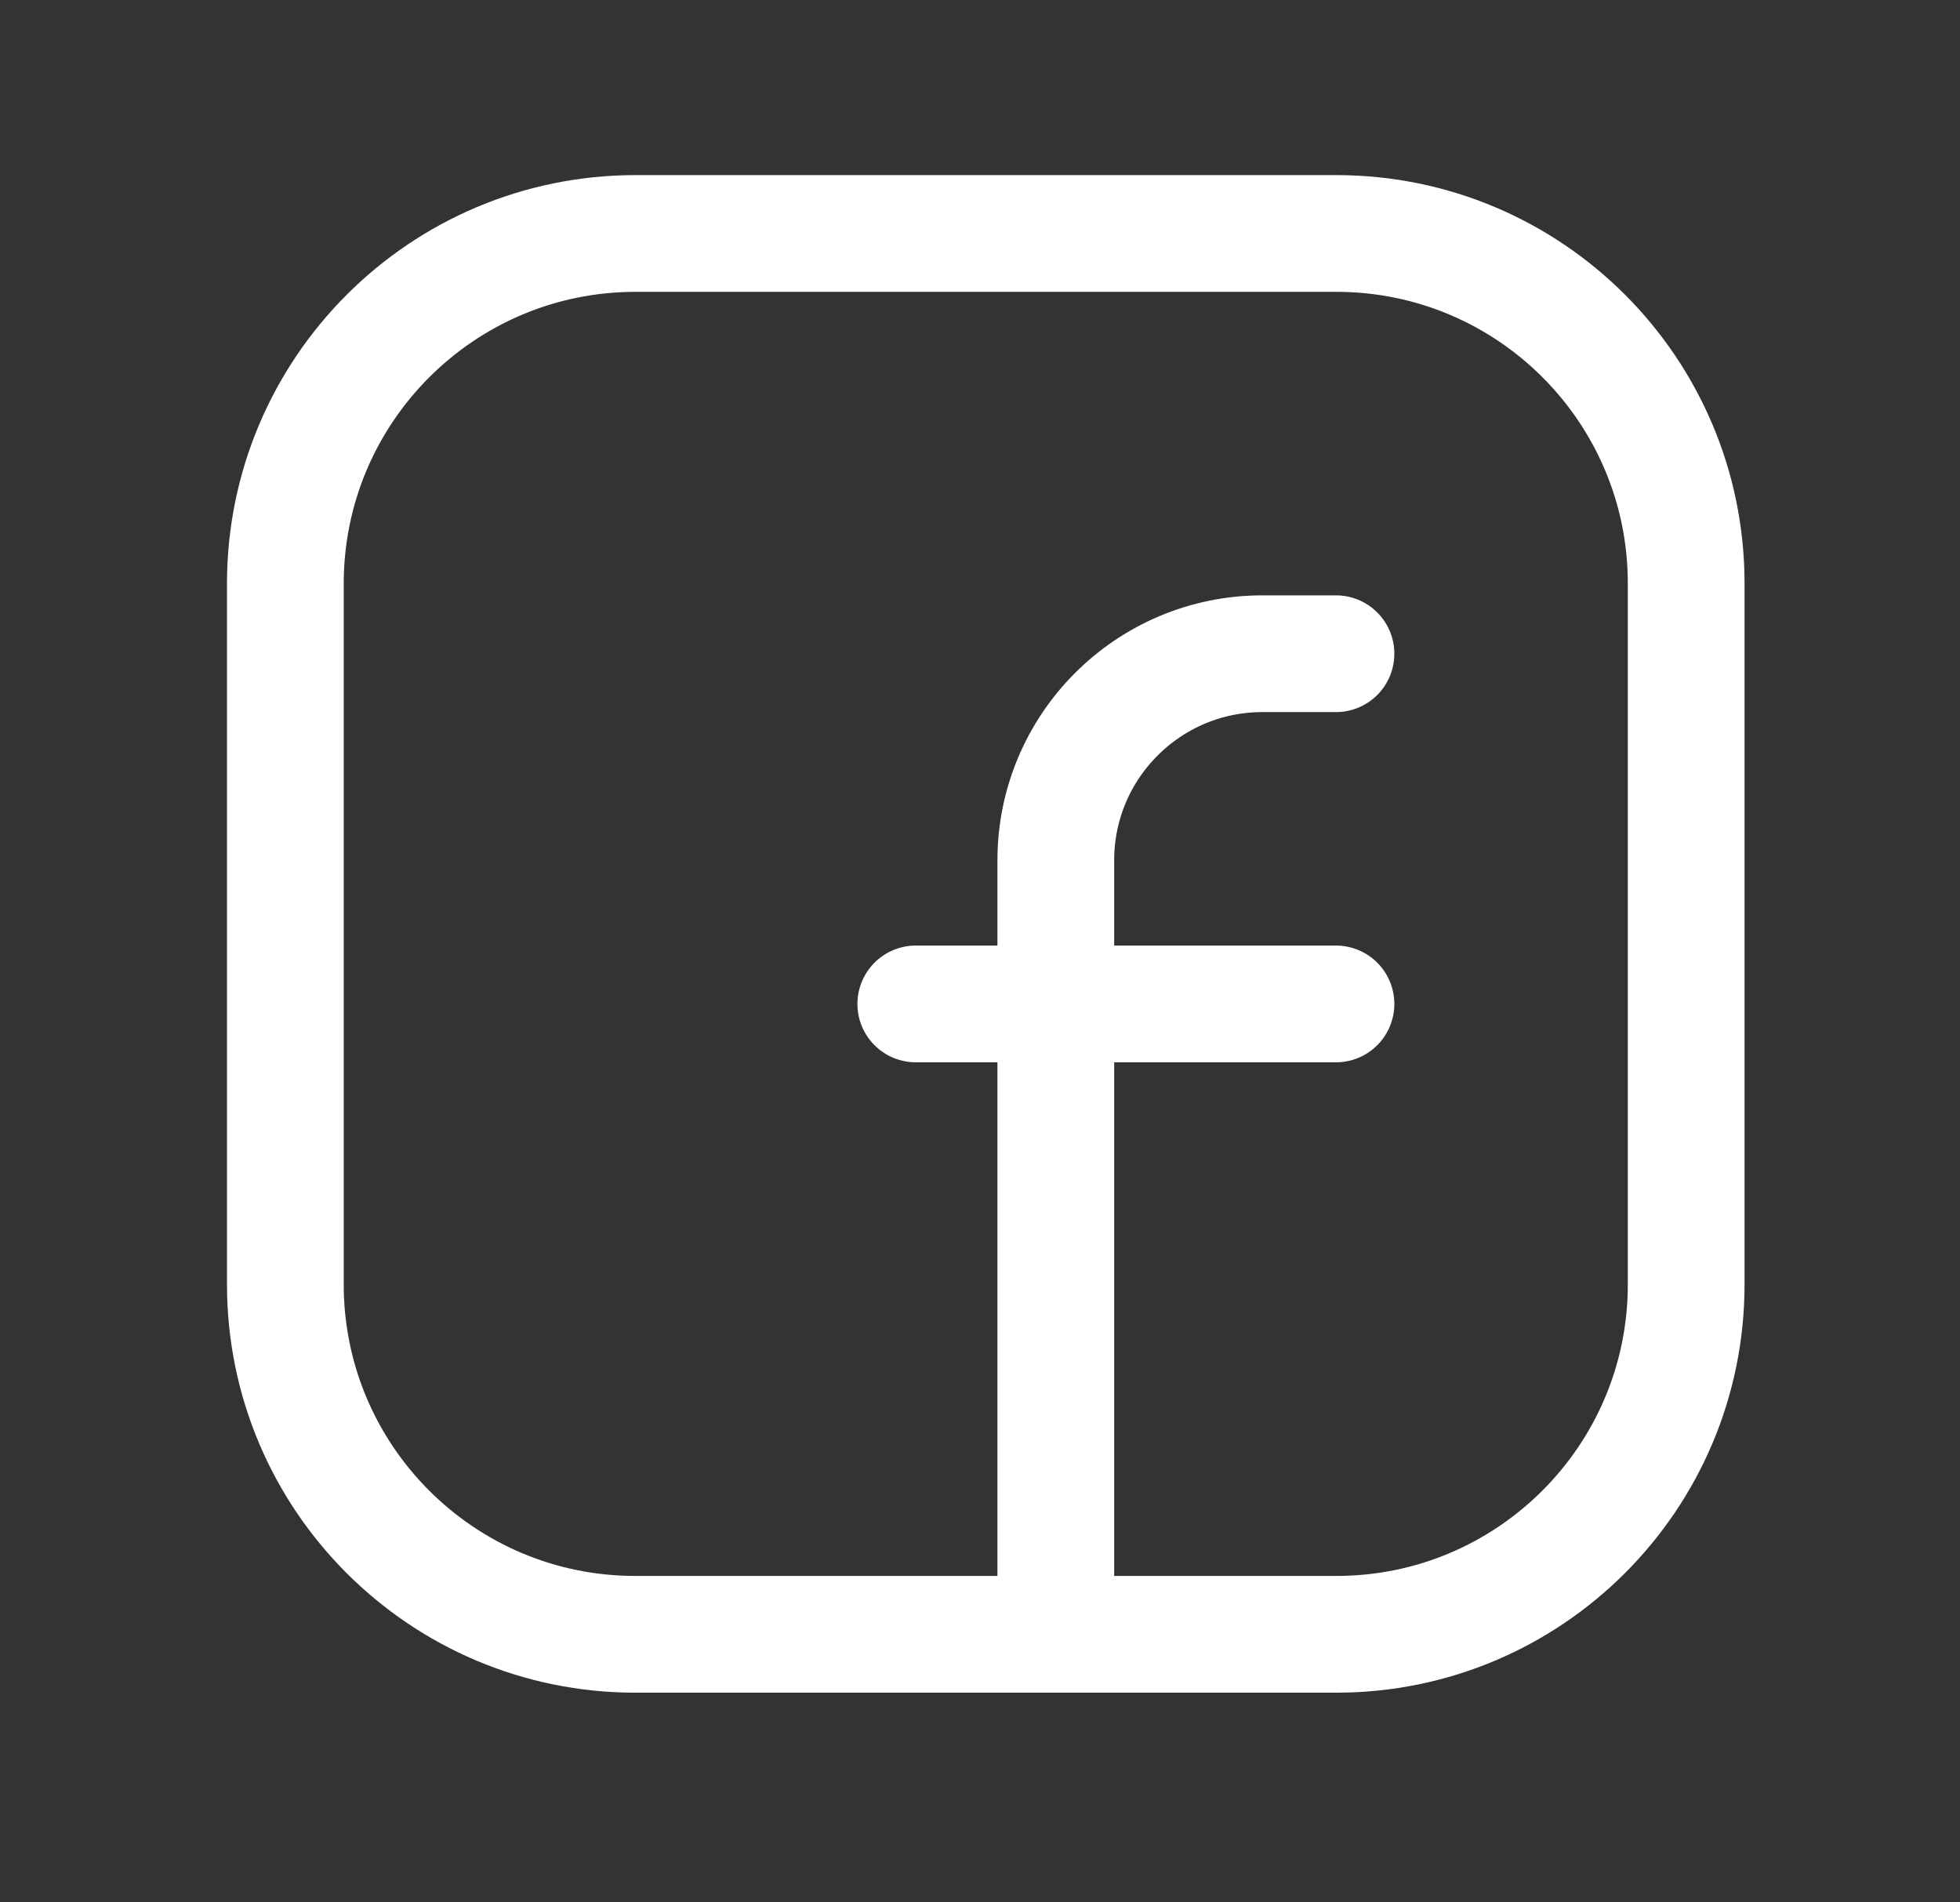
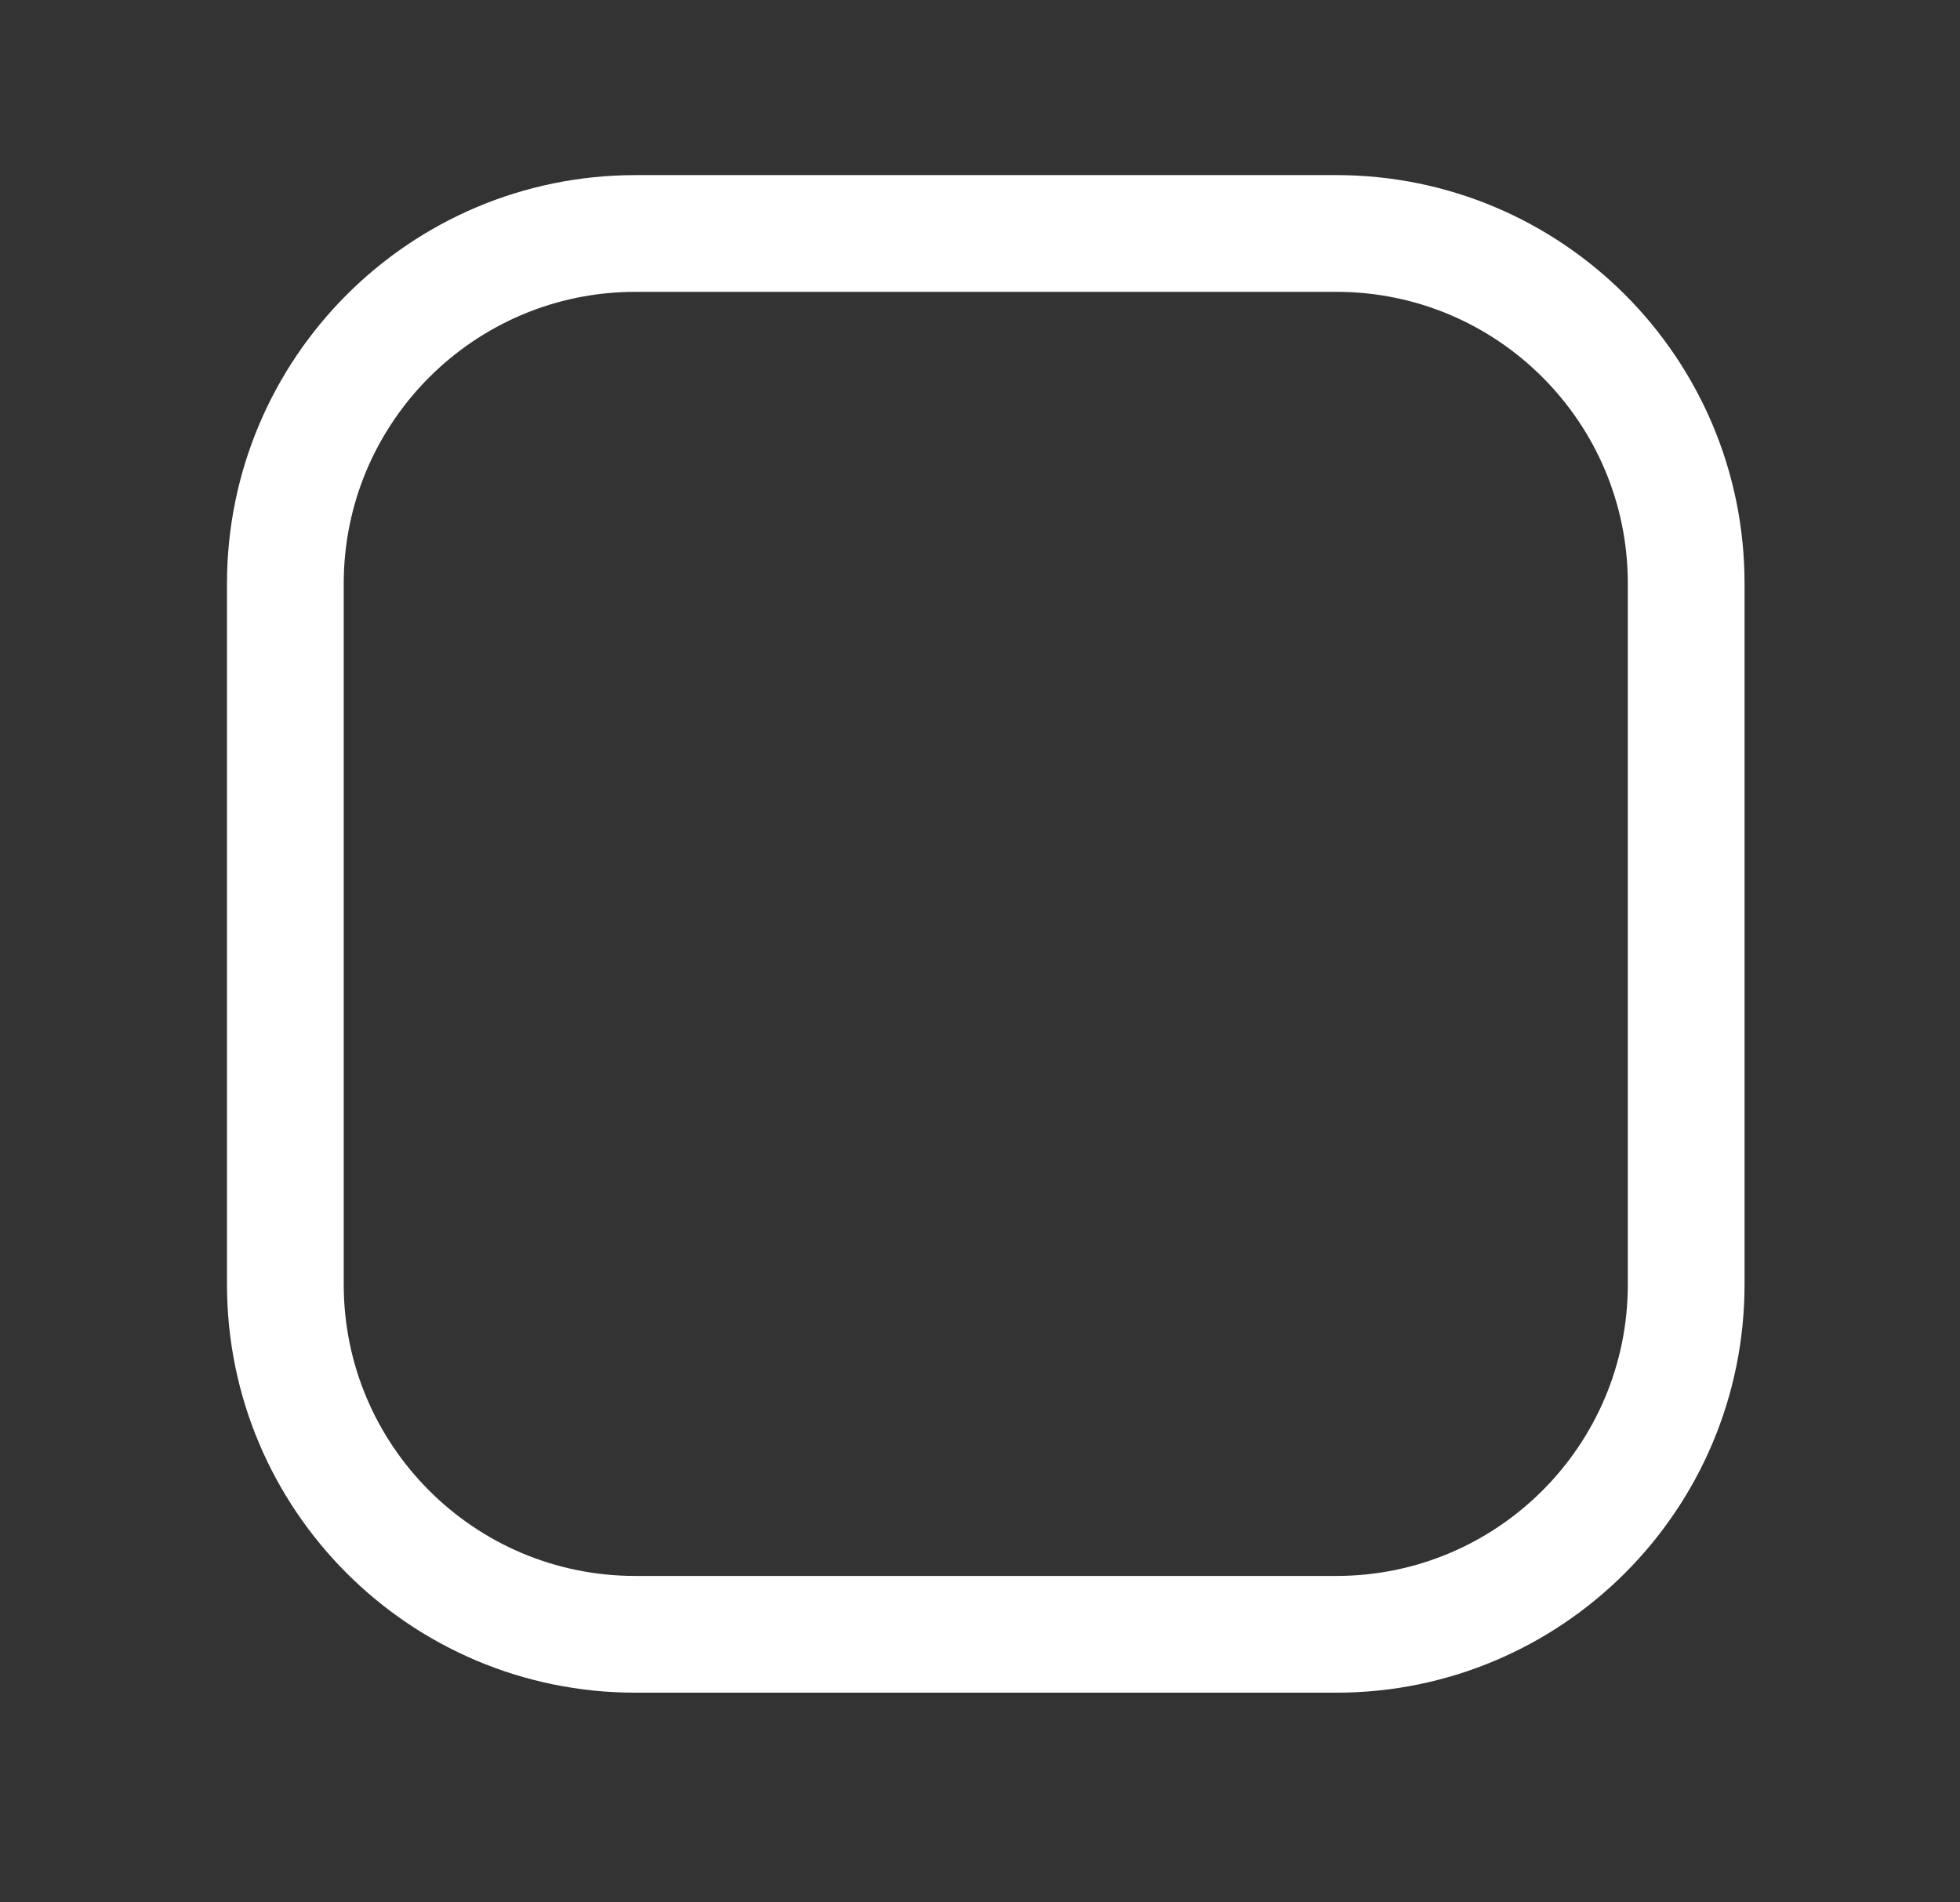
<svg xmlns="http://www.w3.org/2000/svg" width="34" height="33" viewBox="0 0 34 33" fill="none">
  <rect x="0" y="0" width="34" height="33" fill="#333333" stroke="none" />
  <path fill-rule="evenodd" clip-rule="evenodd" d="M11.025 4.05H23.181C26.533 4.05 29.25 6.767 29.25 10.119V22.282C29.25 25.632 26.533 28.35 23.181 28.35H11.02C7.668 28.35 4.95 25.632 4.95 22.28V10.125C4.95 6.77 7.671 4.05 11.025 4.05V4.05Z" stroke="white" stroke-width="2.025" stroke-linecap="round" stroke-linejoin="round" />
-   <path d="M15.886 17.415H23.175" stroke="white" stroke-width="2.025" stroke-linecap="round" stroke-linejoin="round" />
-   <path d="M23.175 11.34H21.899C19.92 11.34 18.315 12.945 18.315 14.924V16.2V28.35" stroke="white" stroke-width="2.025" stroke-linecap="round" stroke-linejoin="round" />
</svg>